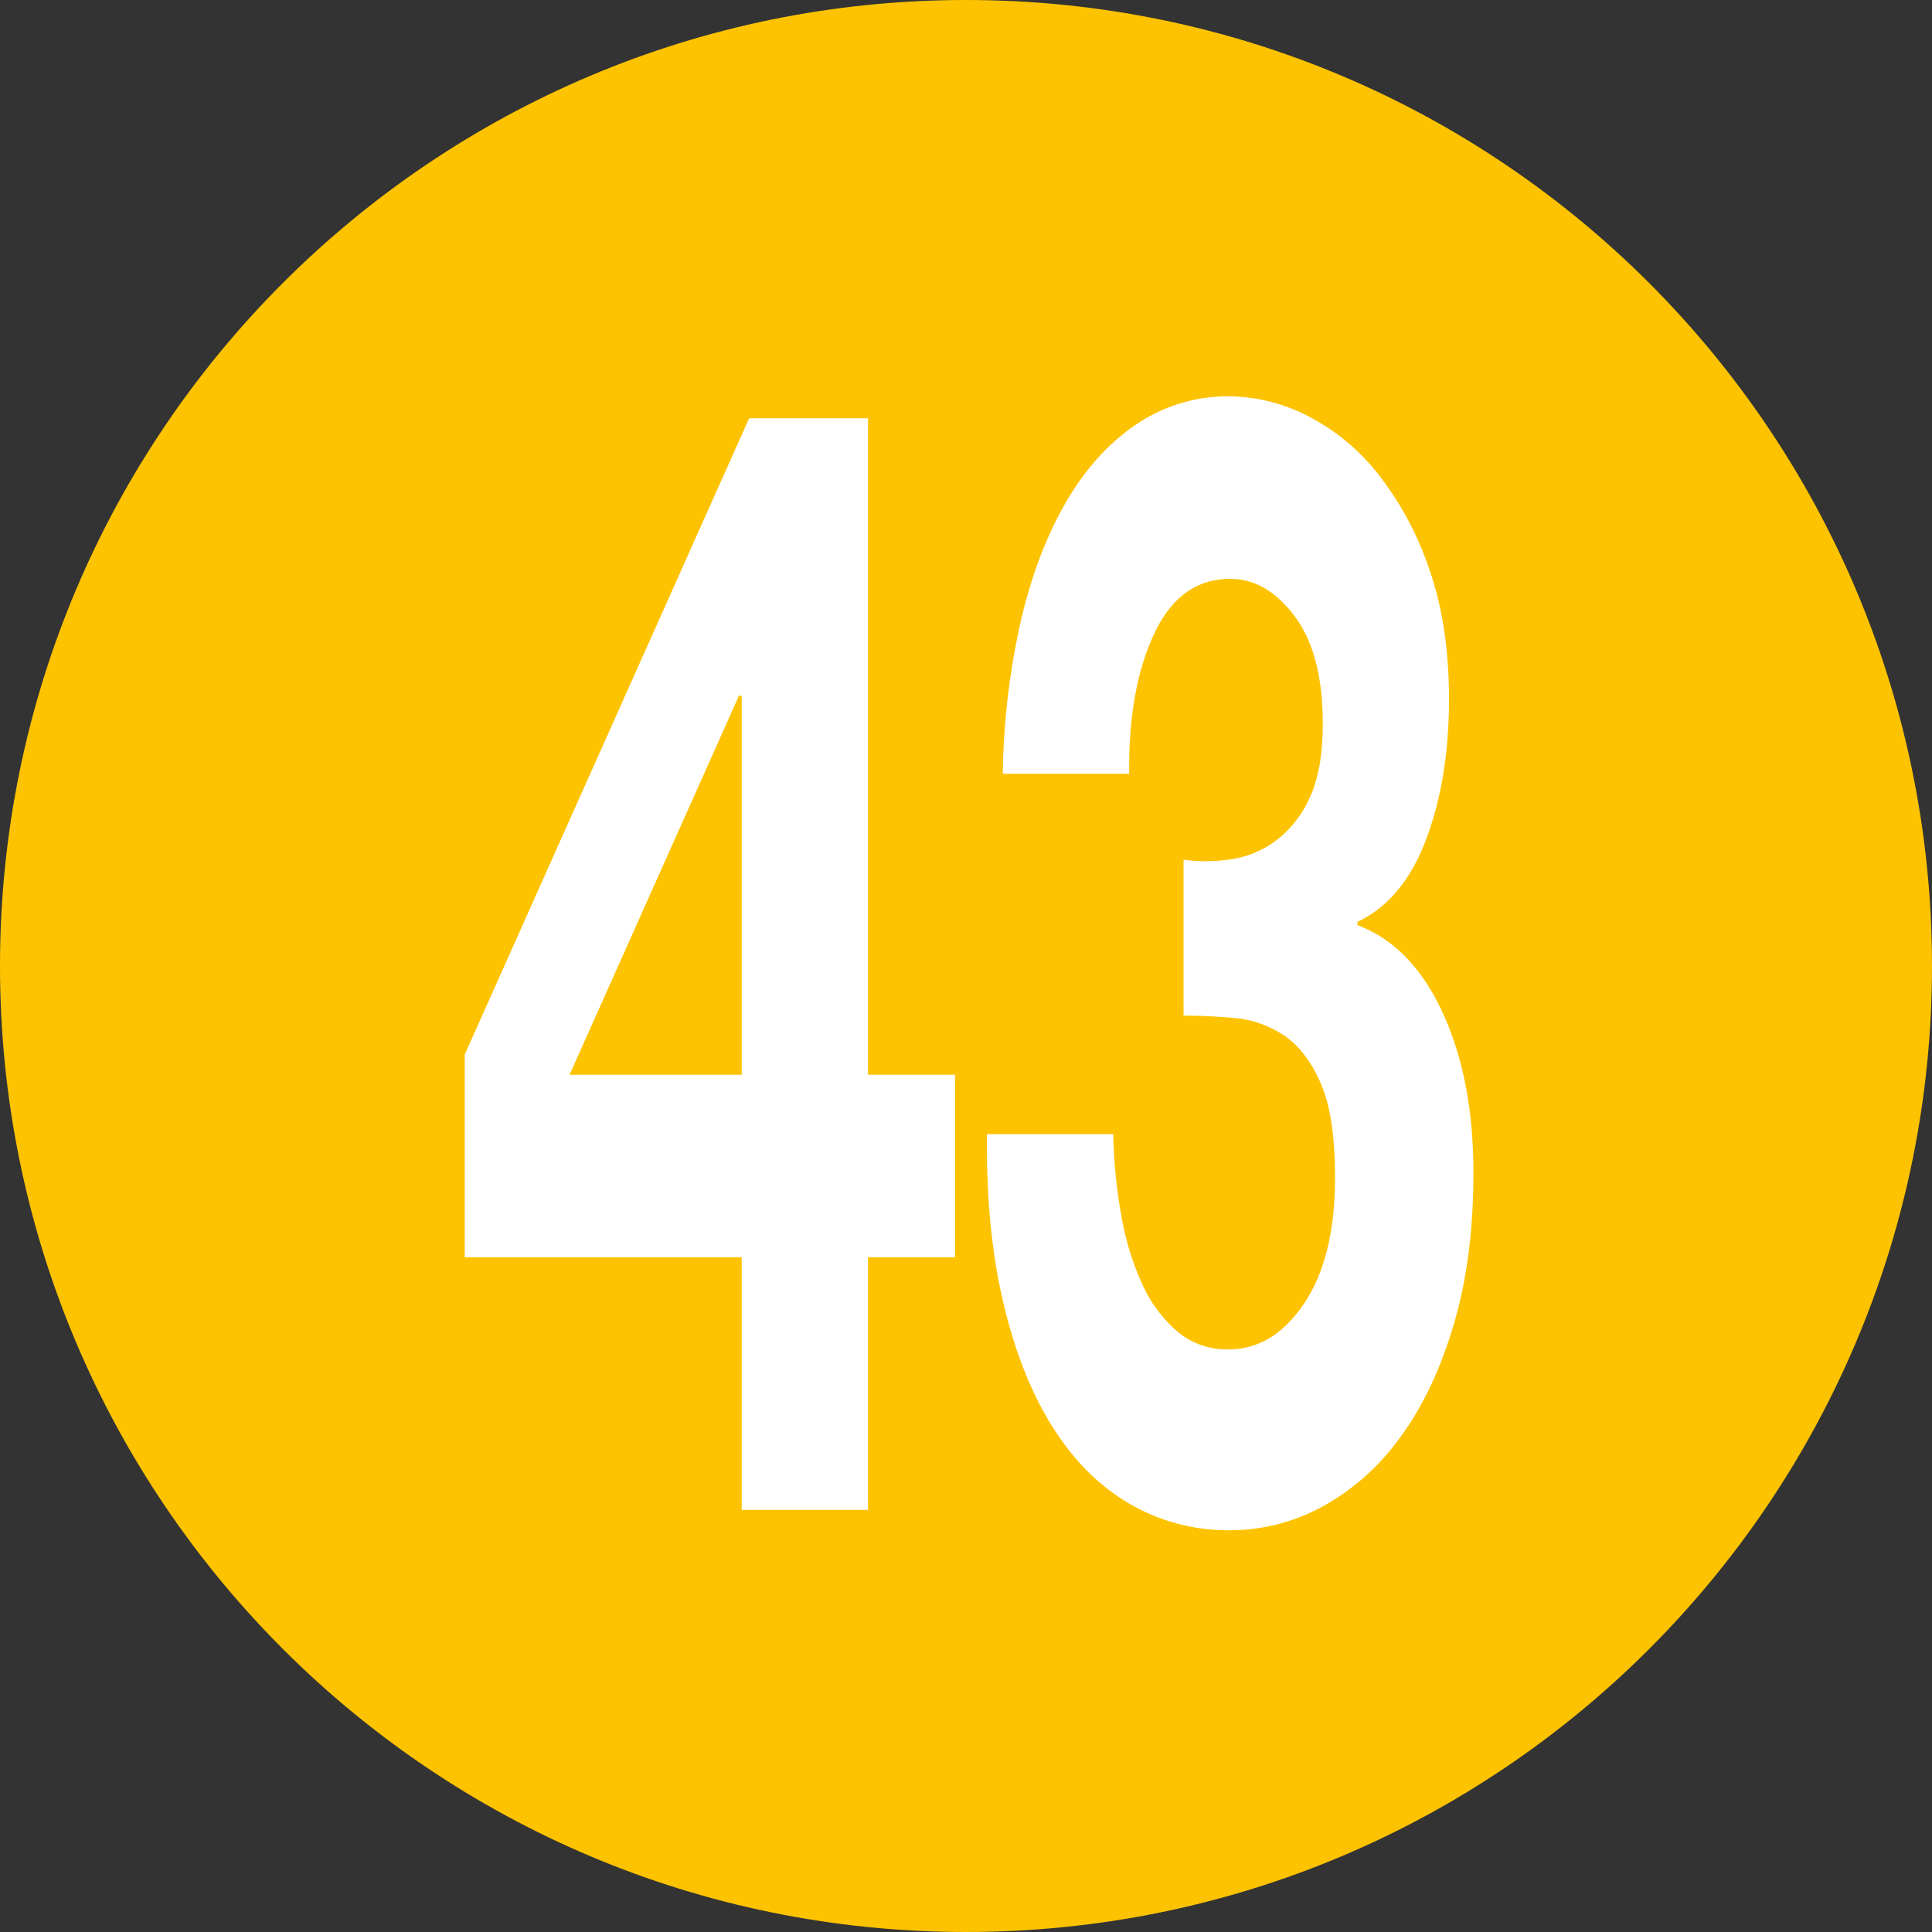
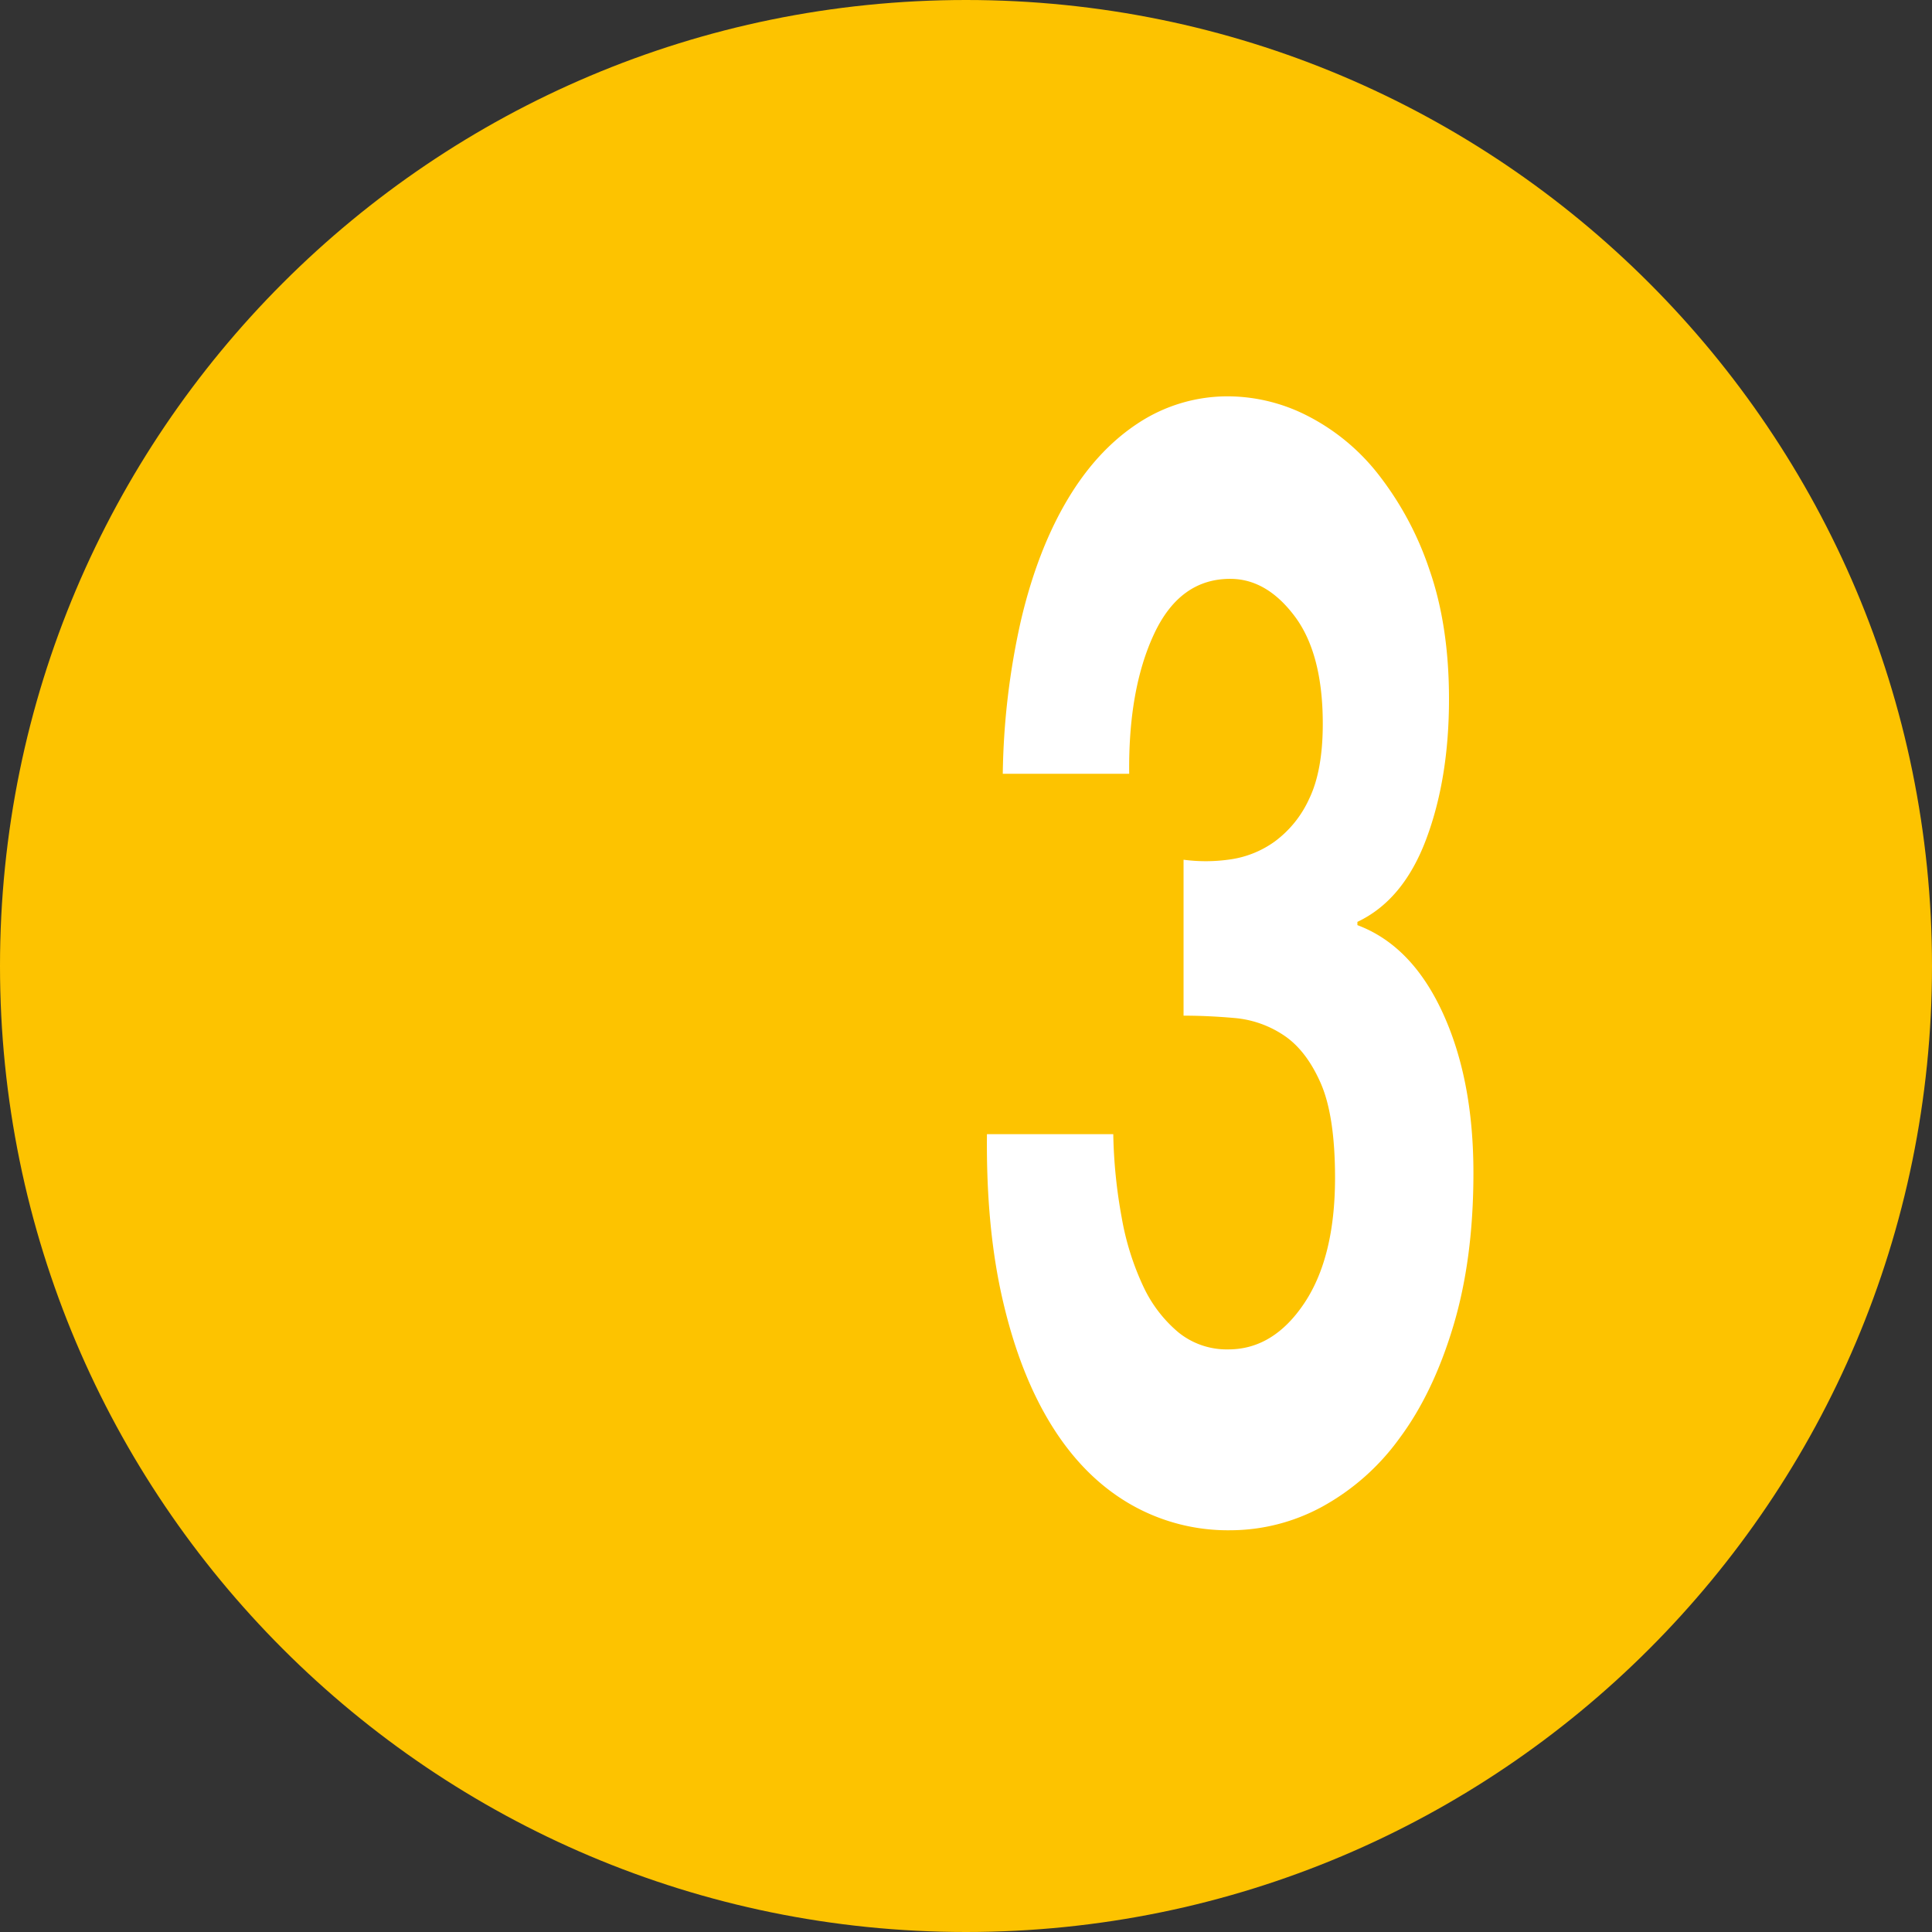
<svg xmlns="http://www.w3.org/2000/svg" id="Calque_1" data-name="Calque 1" viewBox="0 0 591 591">
  <rect x="0" y="0" width="591" height="591" fill="#333333" stroke="none" />
  <defs>
    <style>.cls-1{fill:#fdc300;}.cls-2{fill:#fff;}</style>
  </defs>
  <path class="cls-1" d="M297.17,716c163.21,0,295.5-132.29,295.5-295.5S460.38,125,297.17,125,1.67,257.29,1.67,420.5,134,716,297.17,716" transform="translate(-1.67 -125)" />
-   <path class="cls-2" d="M143.83,509.59v-62l87-194.64H267.2V453.77h26.62v55.82H267.2v77.28H228.56V509.59ZM227.7,337.85,175.89,453.77h52.67V337.85Z" transform="translate(-1.67 -125)" />
  <path class="cls-2" d="M377.68,387.94a30.62,30.62,0,0,0,13.89-5.49,33.3,33.3,0,0,0,10.59-13.12q4.14-8.58,4.15-22.9,0-21.46-8.59-32.91T378,302.07q-15.45,0-23.33,16.93t-7.58,42.7H308.42a226,226,0,0,1,5.58-47q5-21.22,14-36.5t21.61-23.61a49.73,49.73,0,0,1,28.05-8.35,53.79,53.79,0,0,1,24.05,6,65,65,0,0,1,21.61,17.89,97.51,97.51,0,0,1,15.6,29.1q6,17.18,6,39.6,0,24.33-7,42.94T416.9,407v1q16.59,6.21,26.05,26.72t9.44,49.14q0,26.24-6.15,46.75t-16.46,34.35a71.72,71.72,0,0,1-23.76,21,59,59,0,0,1-28,7.15A59.83,59.83,0,0,1,347.2,585q-13.89-8.1-23.62-23.61t-15-37.93q-5.31-22.41-5-51.52h38.64a155.34,155.34,0,0,0,2.58,25.52,83,83,0,0,0,6.58,21,40.8,40.8,0,0,0,10.73,14.08,23.49,23.49,0,0,0,15.32,5.24q13.74,0,23.18-14.07t9.45-38.4q0-19.08-4.44-29.1t-11.3-14.55a32,32,0,0,0-15-5.25q-8.16-.72-15.6-.72v-47.7A51.38,51.38,0,0,0,377.68,387.94Z" transform="translate(-1.67 -125)" />
</svg>